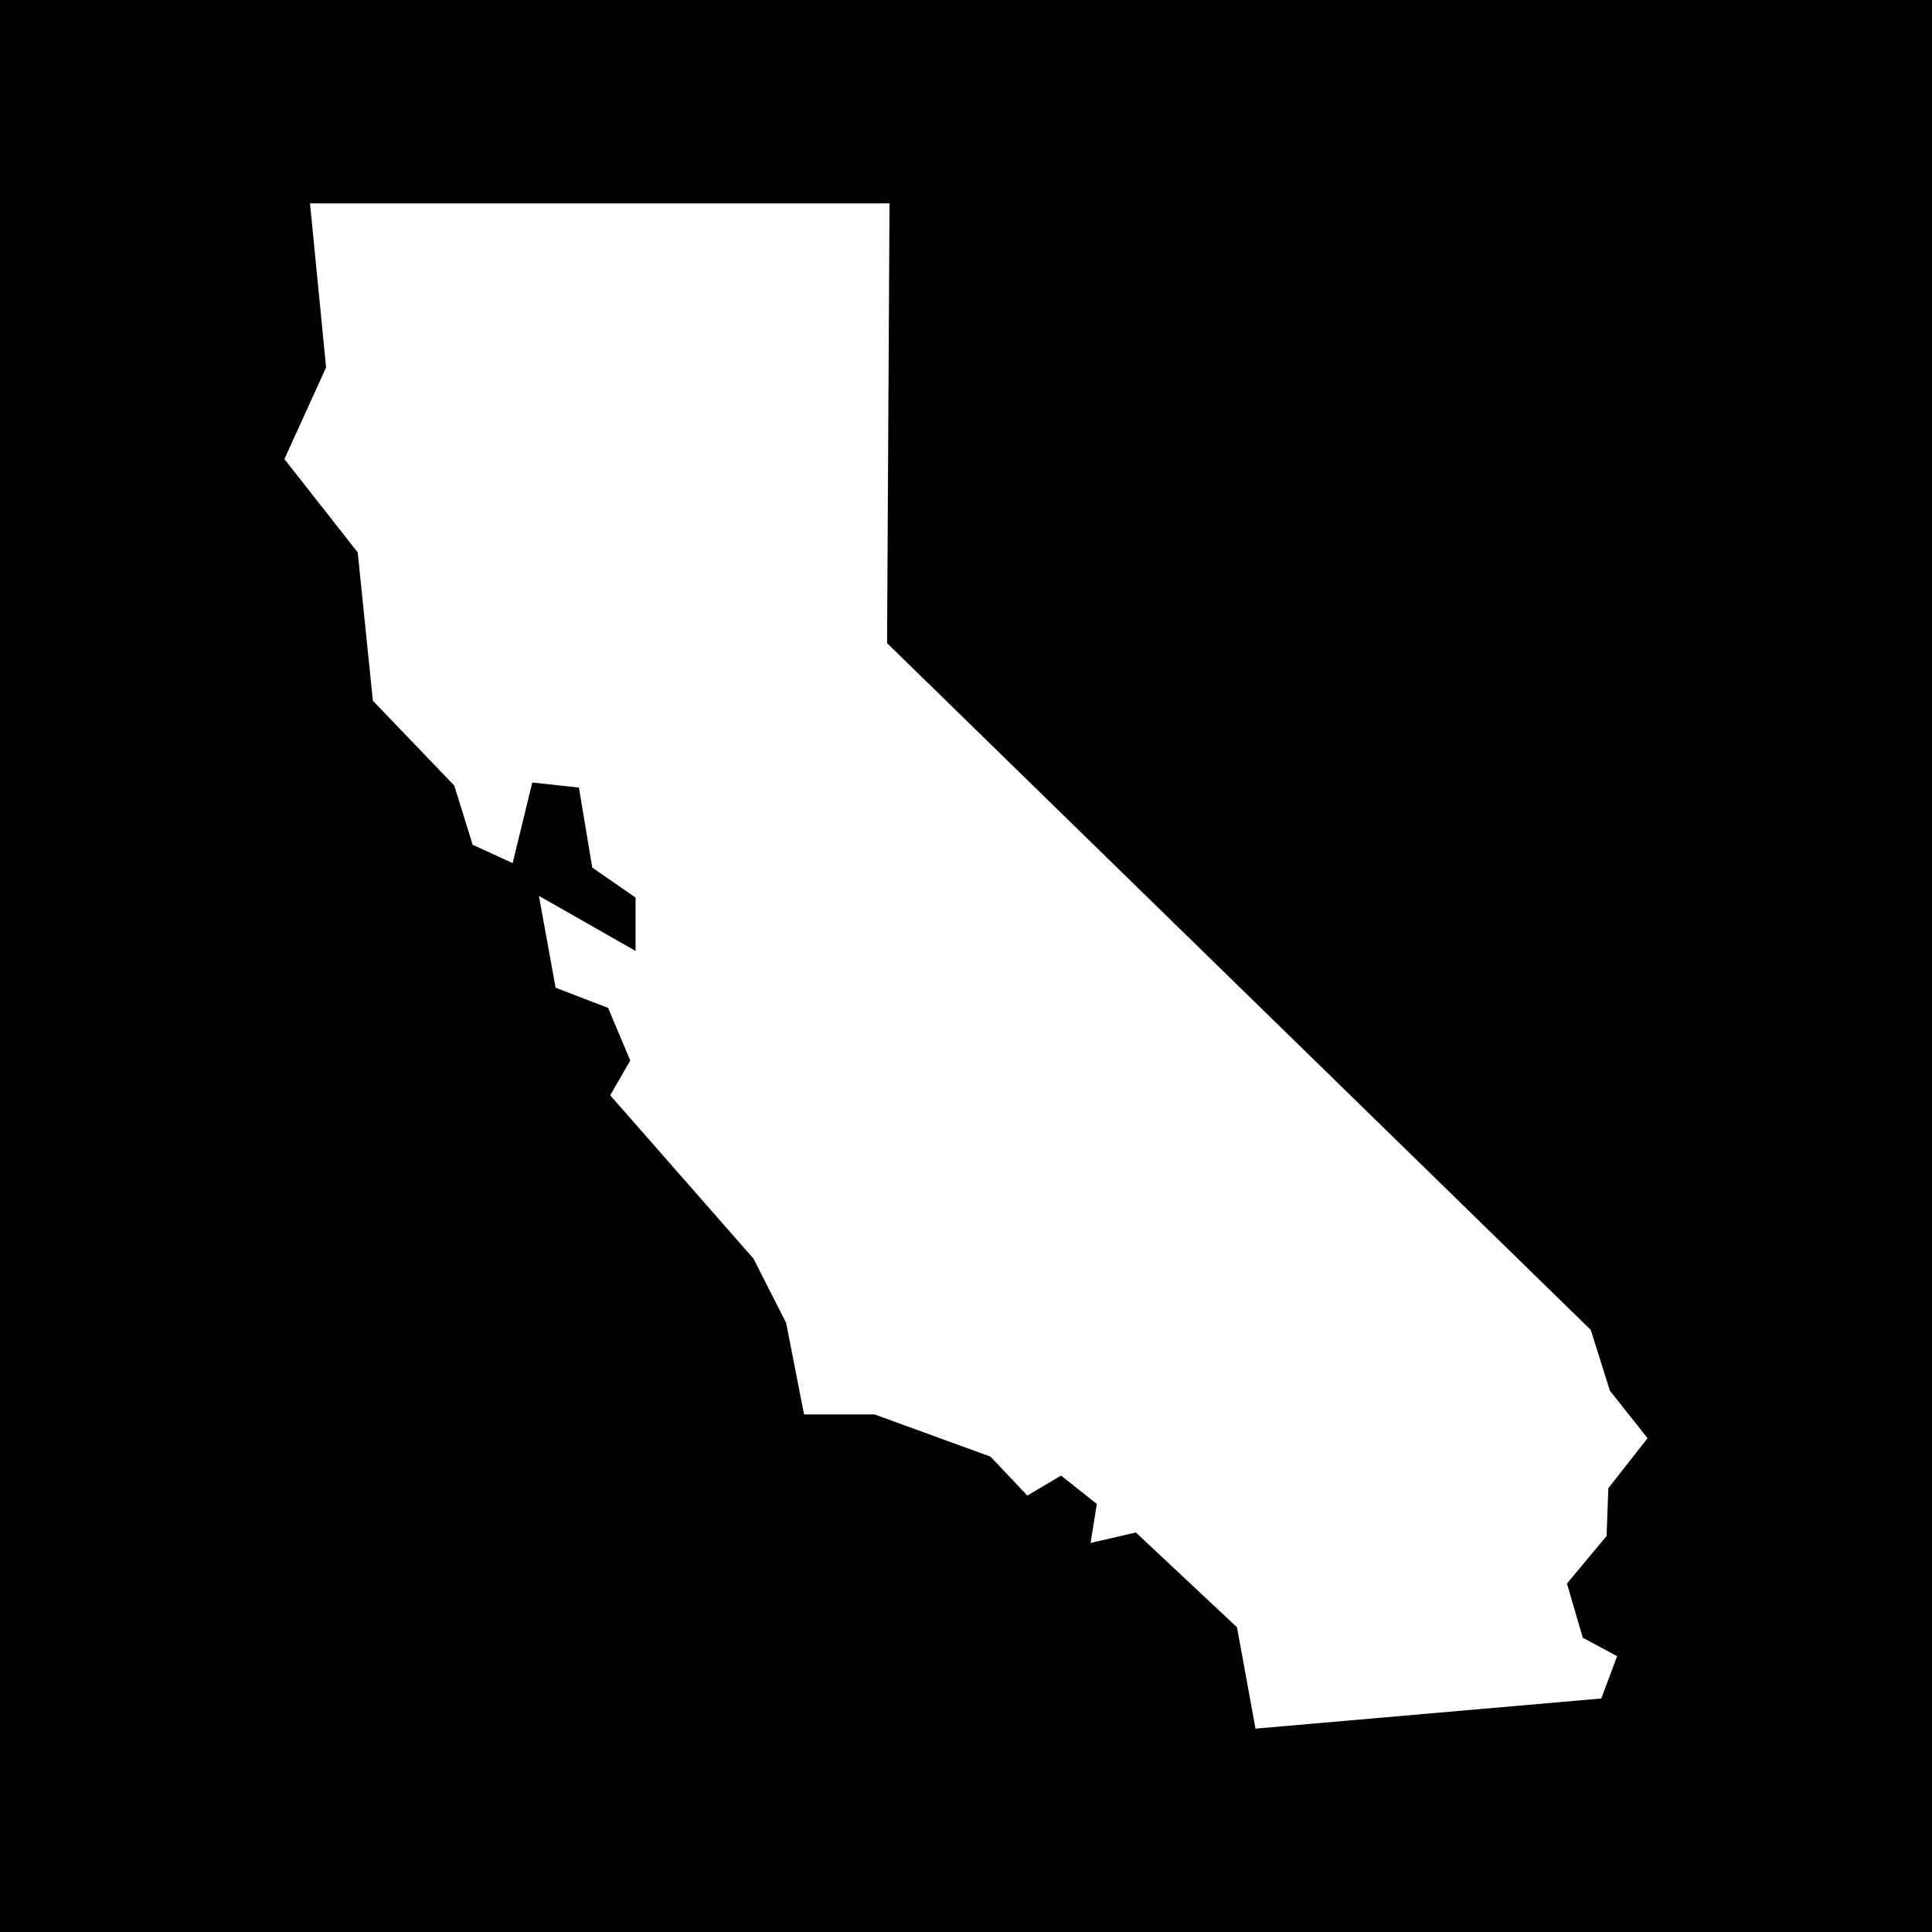
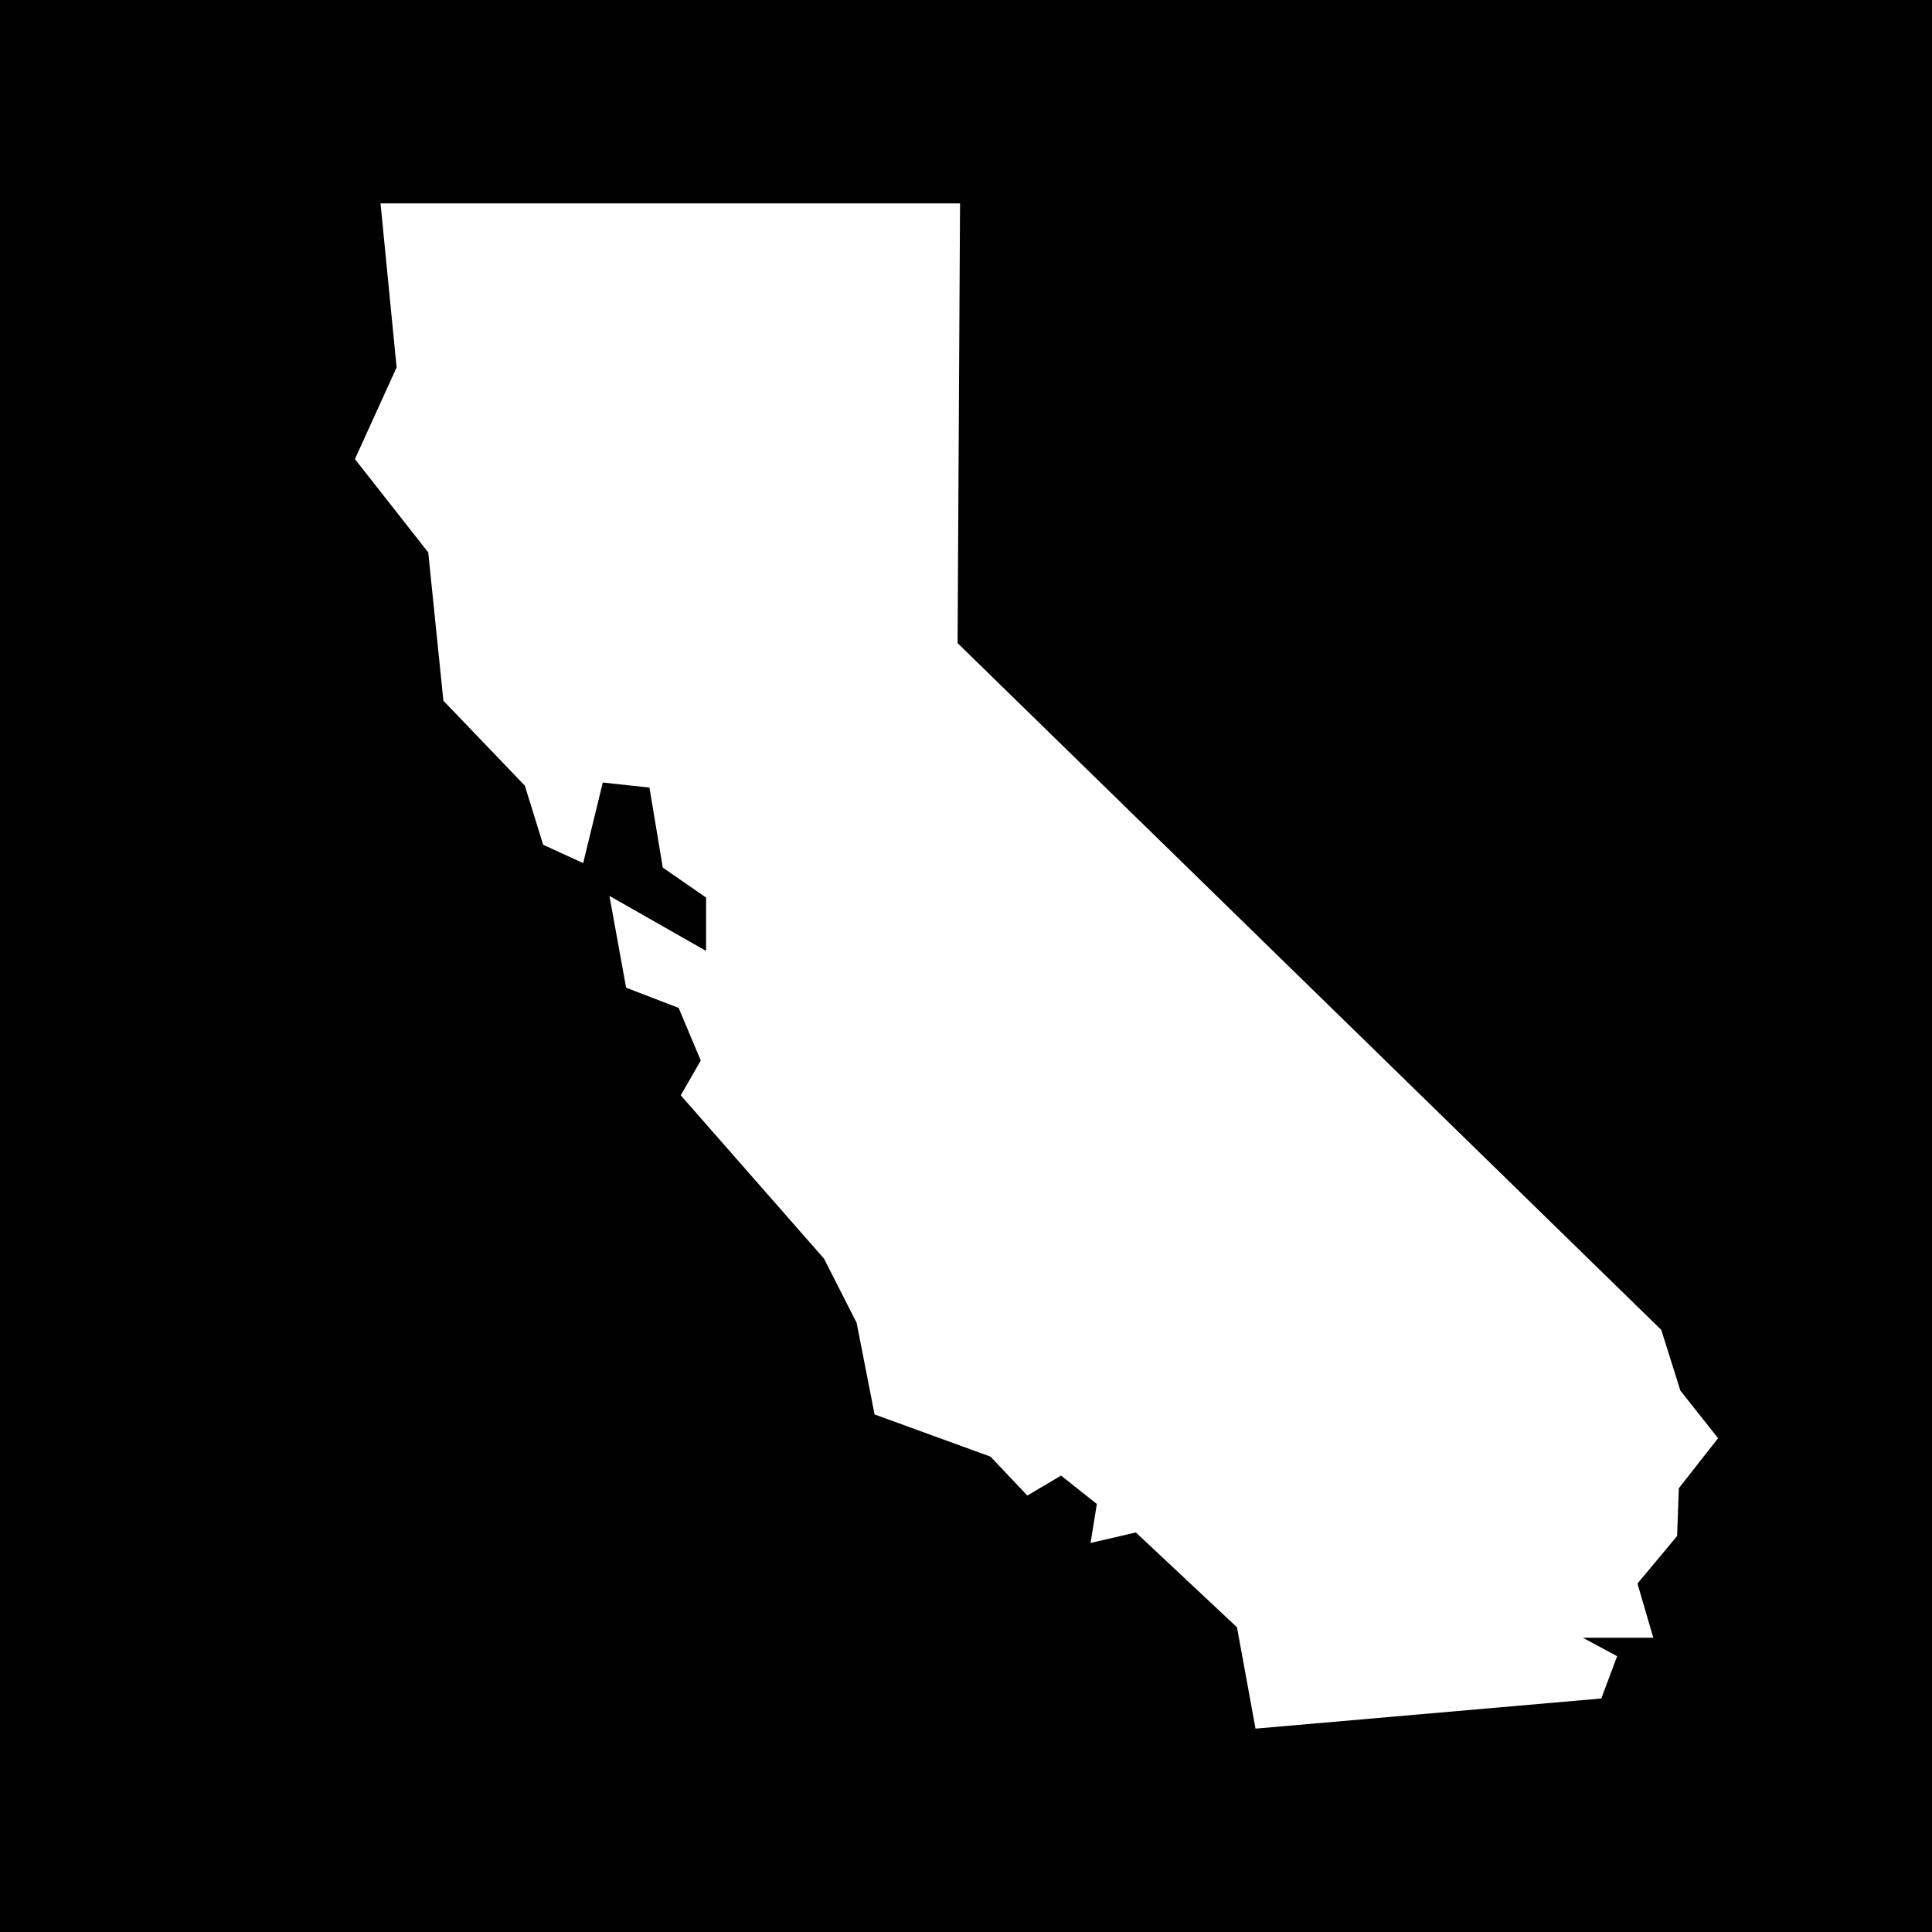
<svg xmlns="http://www.w3.org/2000/svg" id="RAISE_Logos" viewBox="0 0 288 288">
-   <path d="M-0,0v288h288V0H-0ZM235.947,244.132l5.118,2.755-2.363,6.304-51.544,4.494-2.764-15.113-15.077-14.132-6.75,1.569.936-5.813-5.332-4.235-5.029,2.978-5.492-5.804-17.279-6.286h-10.512l-2.675-13.659-4.868-9.576-21.354-24.341,2.987-5.18-3.299-7.846-7.828-3.014-2.488-13.686,14.408,8.203v-7.953l-6.455-4.467-1.988-11.93-6.955-.749-2.925,12.01-5.965-2.737-2.728-8.809-12.144-12.661-2.256-22.103-10.931-13.918,6.214-13.659-2.398-24.457h86.388l-.366,65.551,104.897,102.374,2.853,9.059,5.617,7.088-5.849,7.454-.259,7.124-5.911,7.088,2.363,8.078Z" />
+   <path d="M-0,0v288h288V0H-0ZM235.947,244.132l5.118,2.755-2.363,6.304-51.544,4.494-2.764-15.113-15.077-14.132-6.75,1.569.936-5.813-5.332-4.235-5.029,2.978-5.492-5.804-17.279-6.286l-2.675-13.659-4.868-9.576-21.354-24.341,2.987-5.18-3.299-7.846-7.828-3.014-2.488-13.686,14.408,8.203v-7.953l-6.455-4.467-1.988-11.93-6.955-.749-2.925,12.01-5.965-2.737-2.728-8.809-12.144-12.661-2.256-22.103-10.931-13.918,6.214-13.659-2.398-24.457h86.388l-.366,65.551,104.897,102.374,2.853,9.059,5.617,7.088-5.849,7.454-.259,7.124-5.911,7.088,2.363,8.078Z" />
</svg>